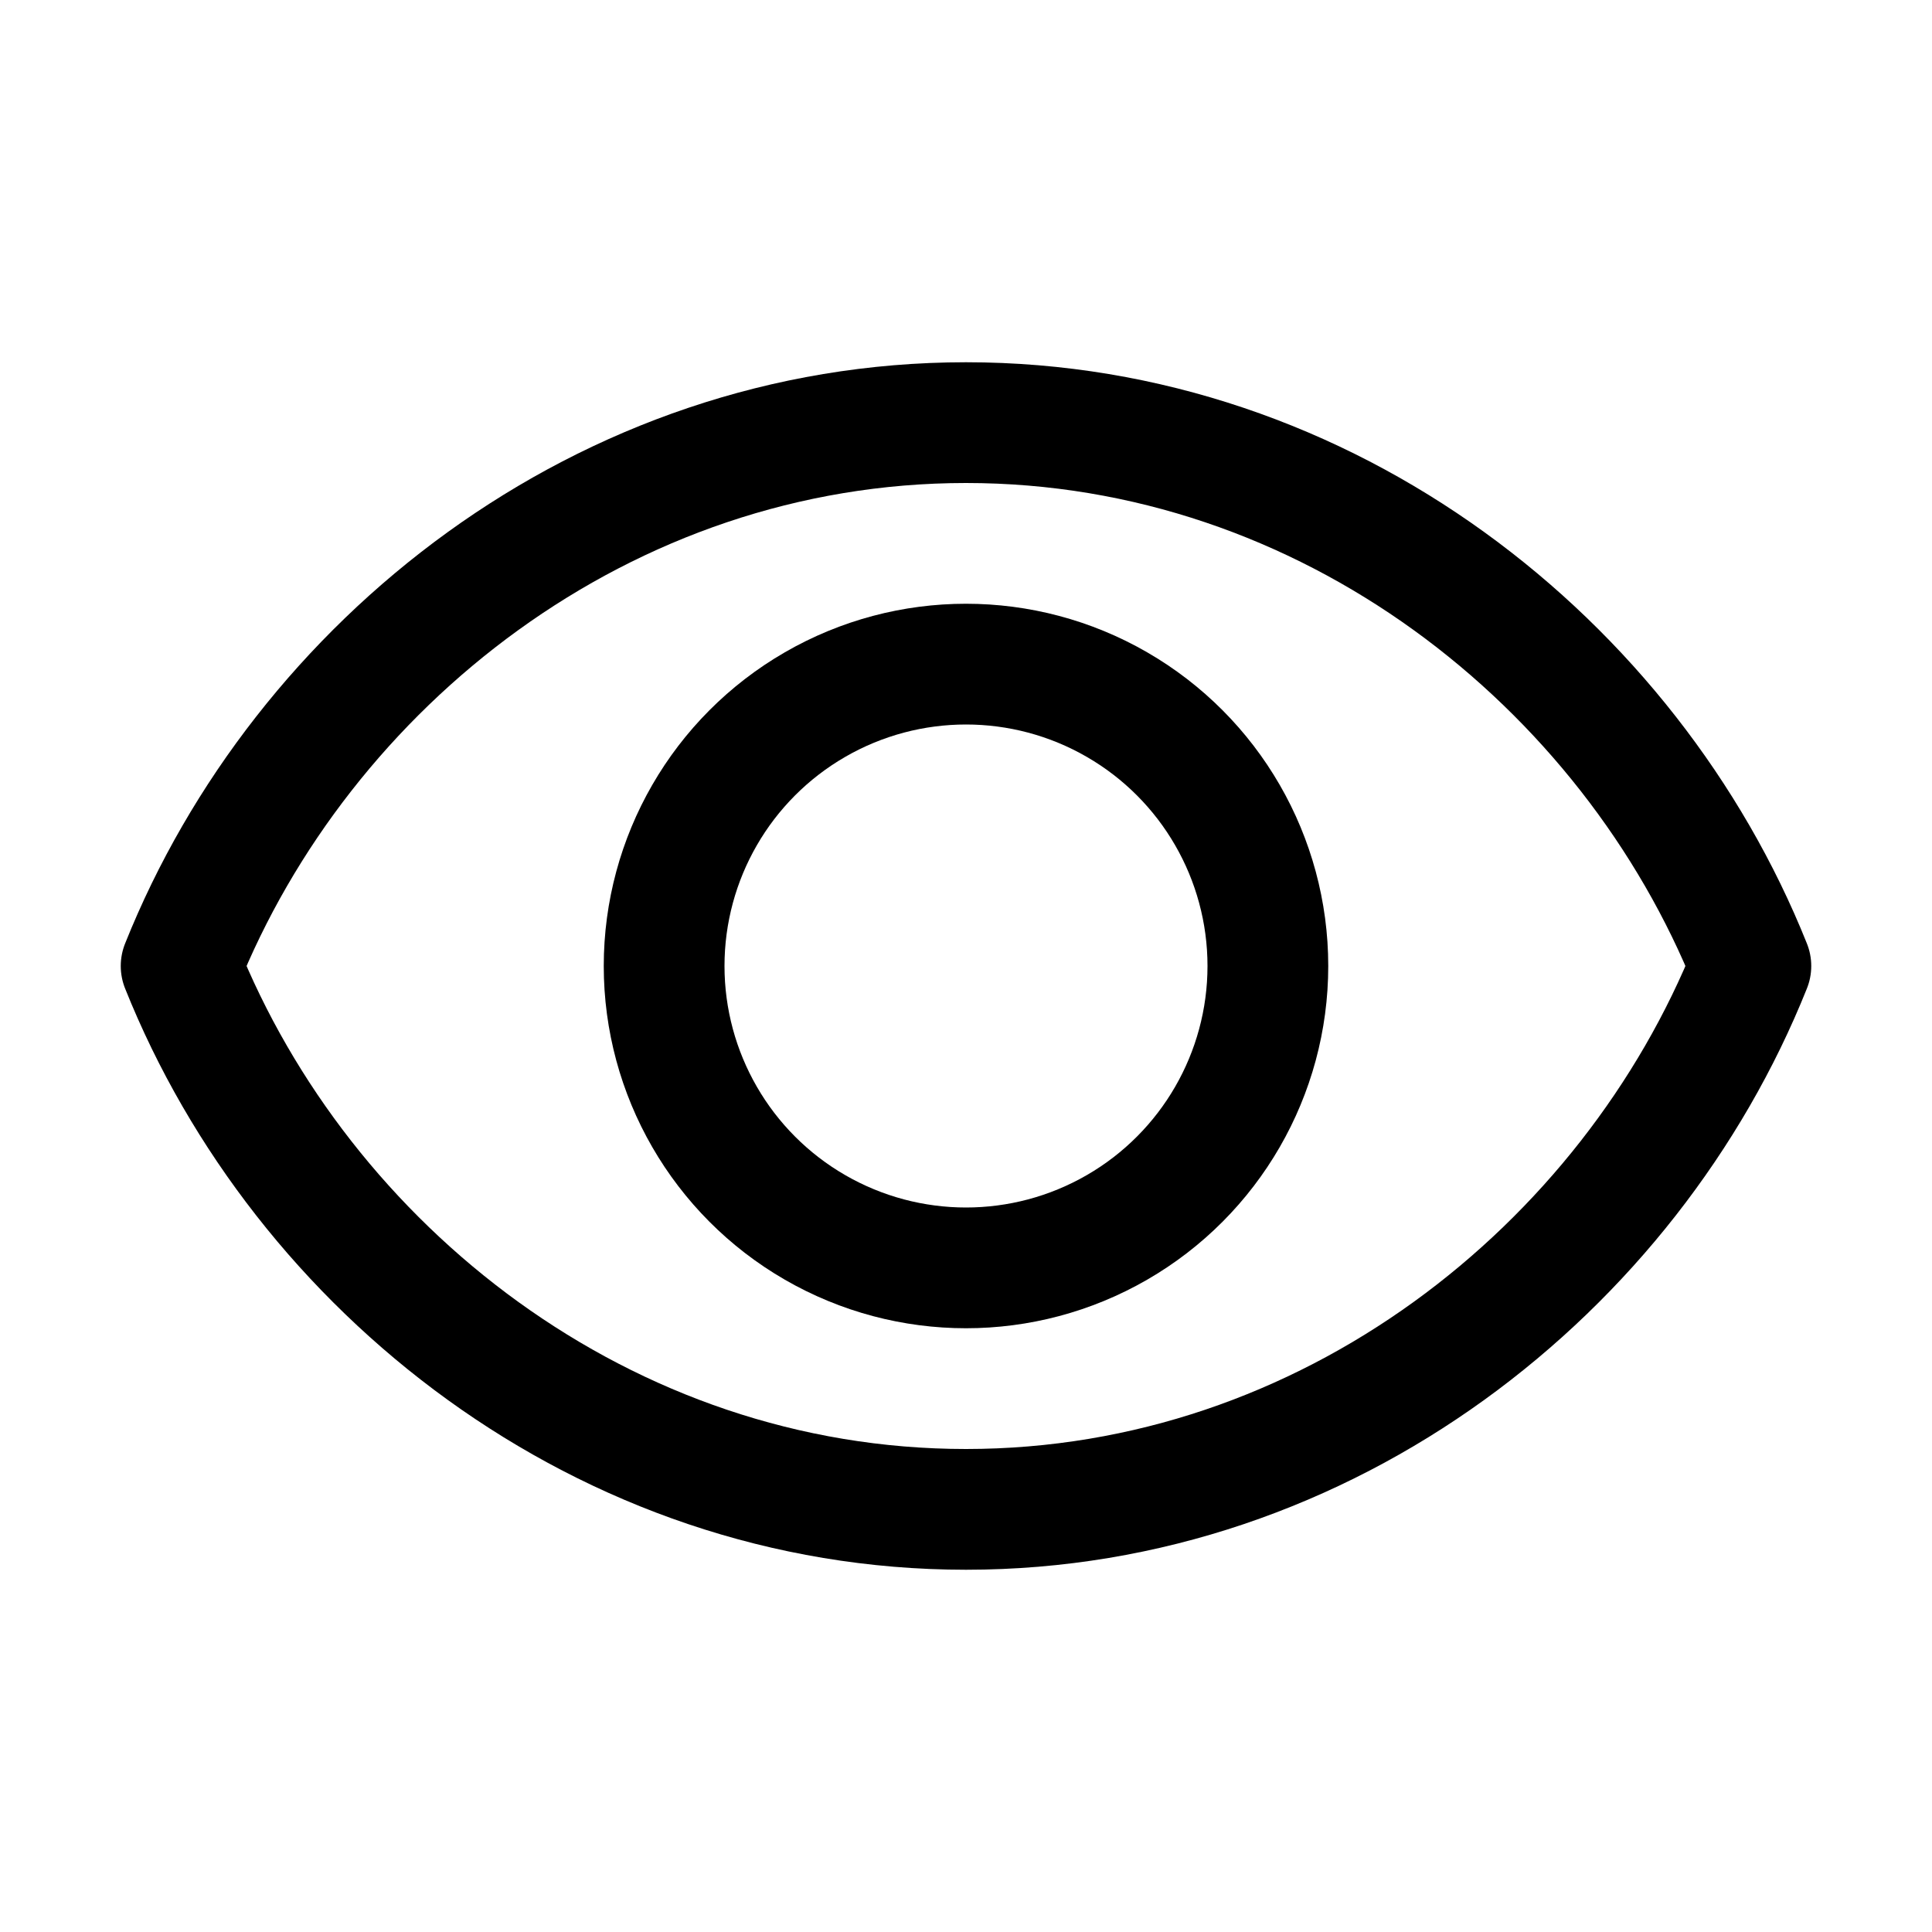
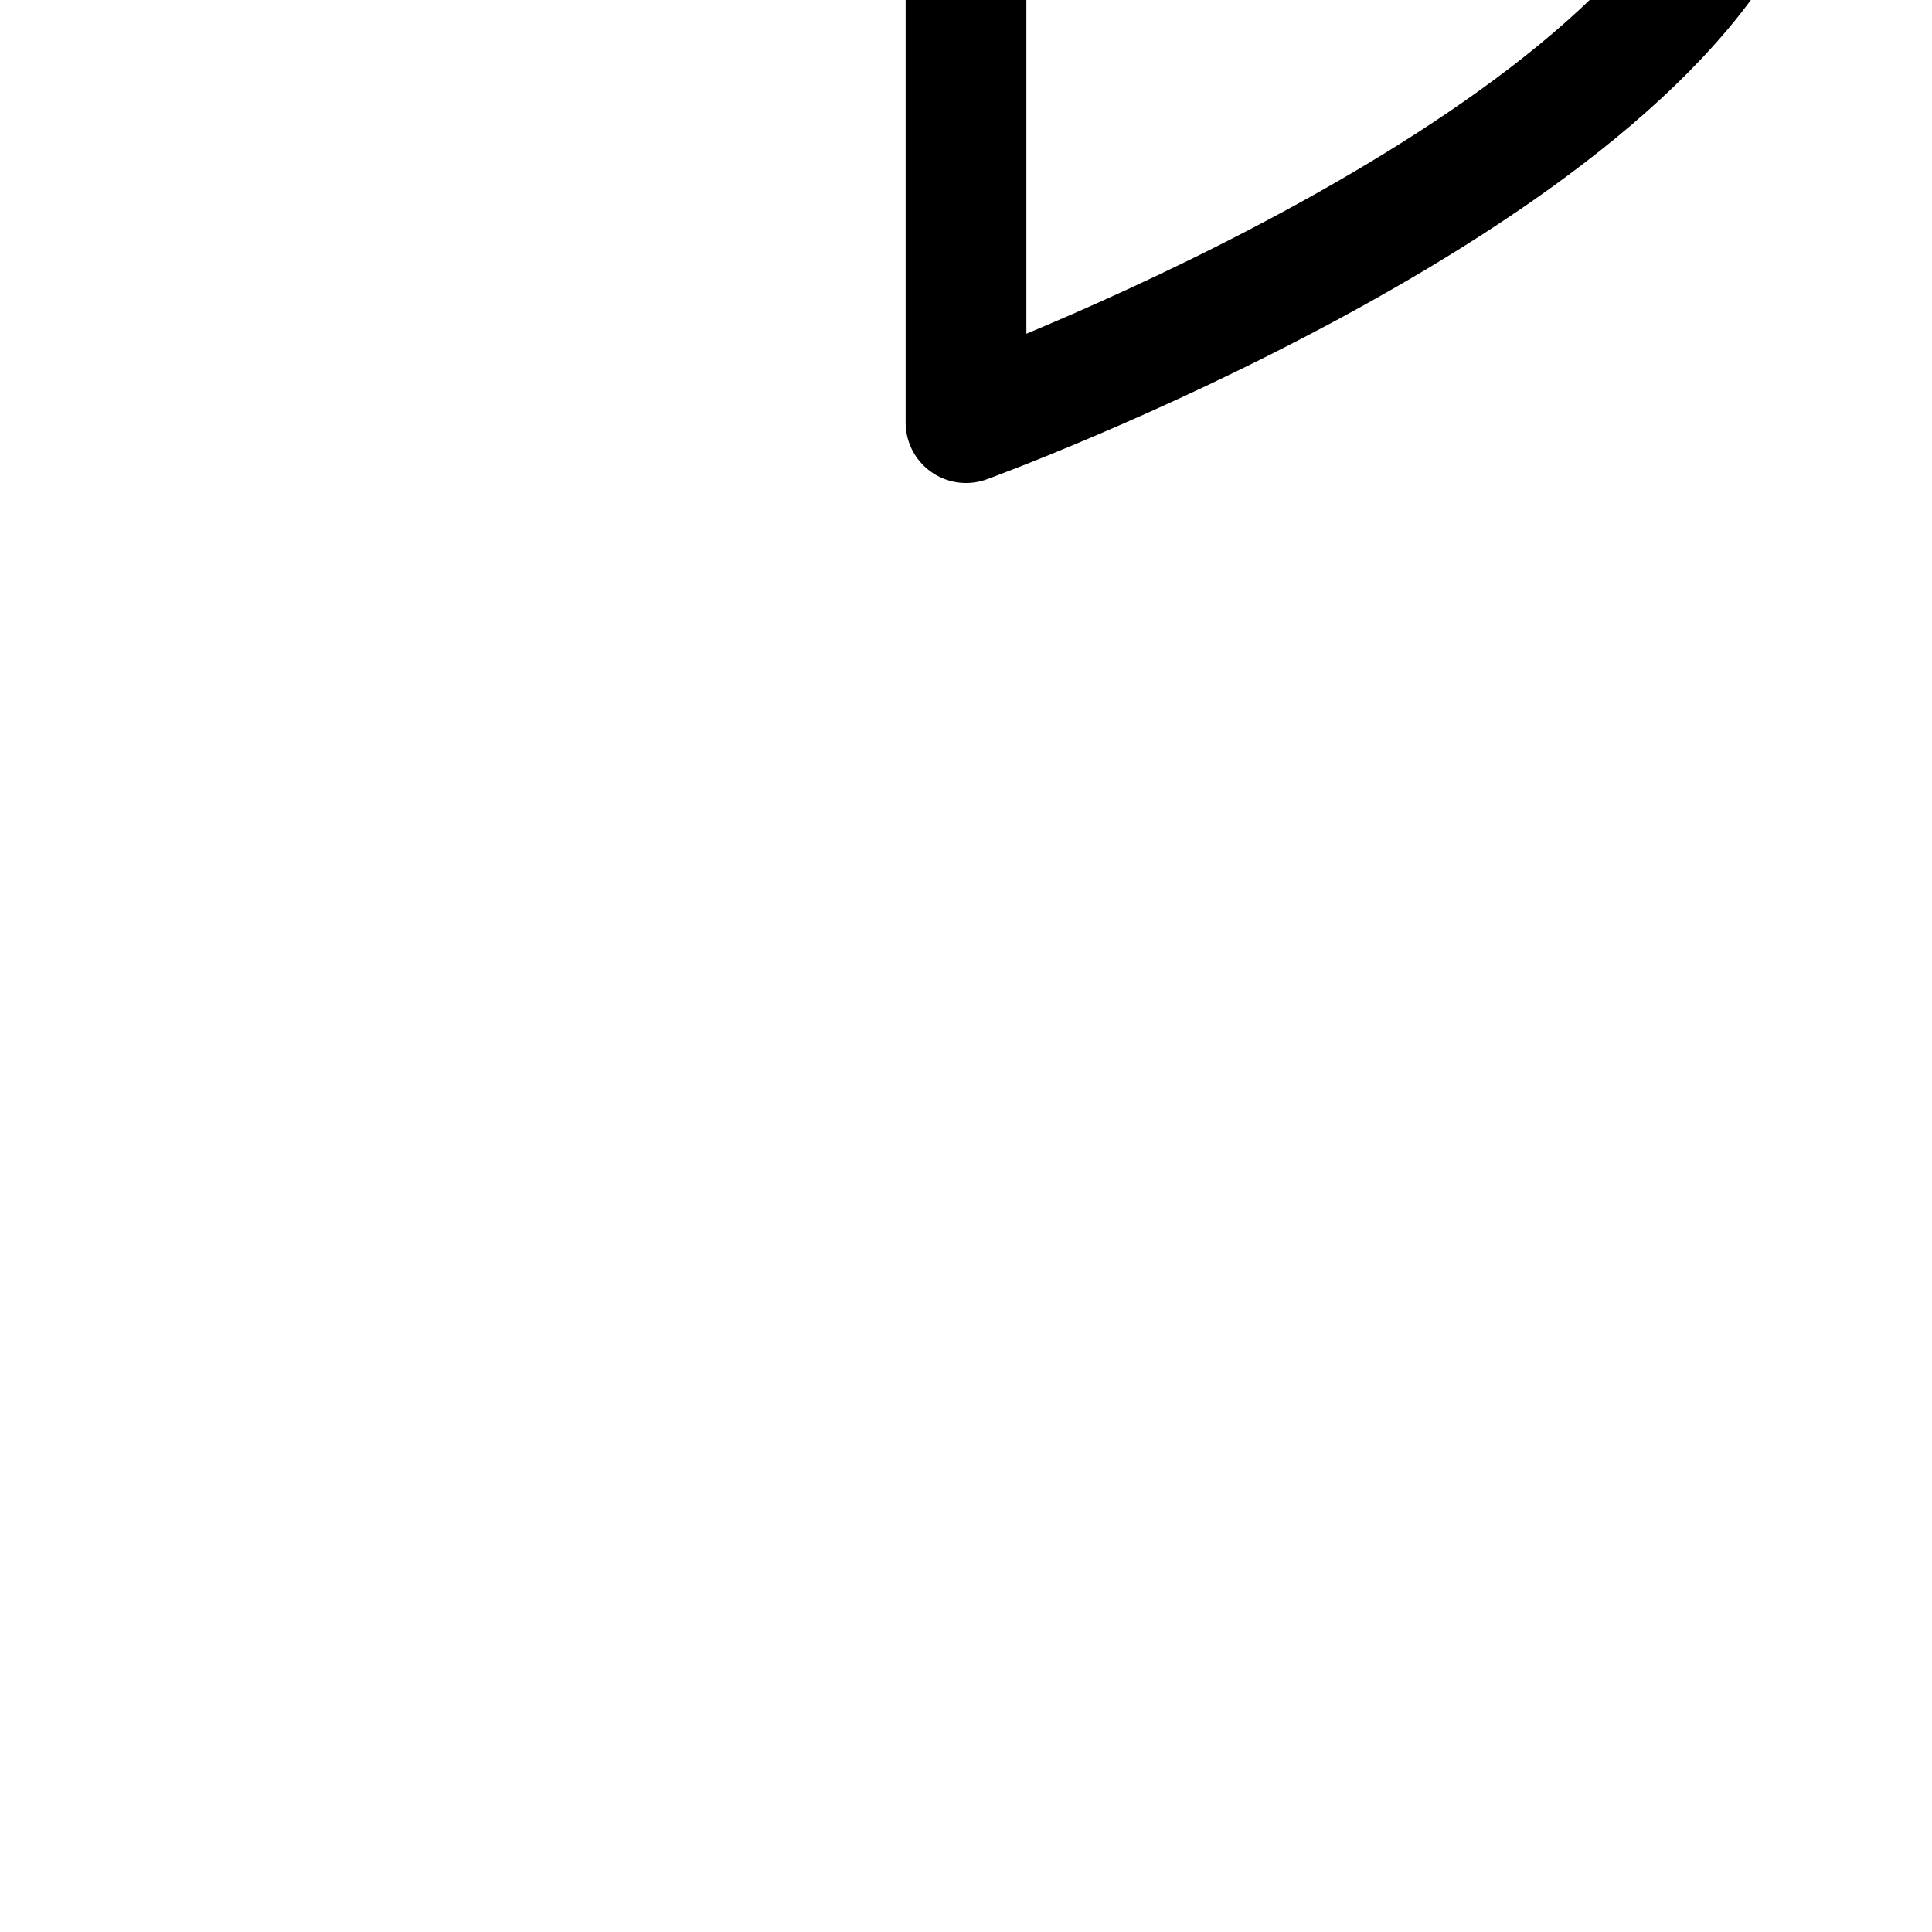
<svg xmlns="http://www.w3.org/2000/svg" xml:space="preserve" viewBox="0 0 32 32">
-   <path fill="none" stroke="#000" stroke-linecap="round" stroke-linejoin="round" stroke-miterlimit="10" stroke-width="2" d="M16 7c-6 0-11 4-13 9 2 5 7 9 13 9s11-4 13-9c-2-5-7-9-13-9z" />
-   <circle cx="16" cy="16" r="5" fill="none" stroke="#000" stroke-linecap="round" stroke-linejoin="round" stroke-miterlimit="10" stroke-width="2" />
+   <path fill="none" stroke="#000" stroke-linecap="round" stroke-linejoin="round" stroke-miterlimit="10" stroke-width="2" d="M16 7s11-4 13-9c-2-5-7-9-13-9z" />
</svg>